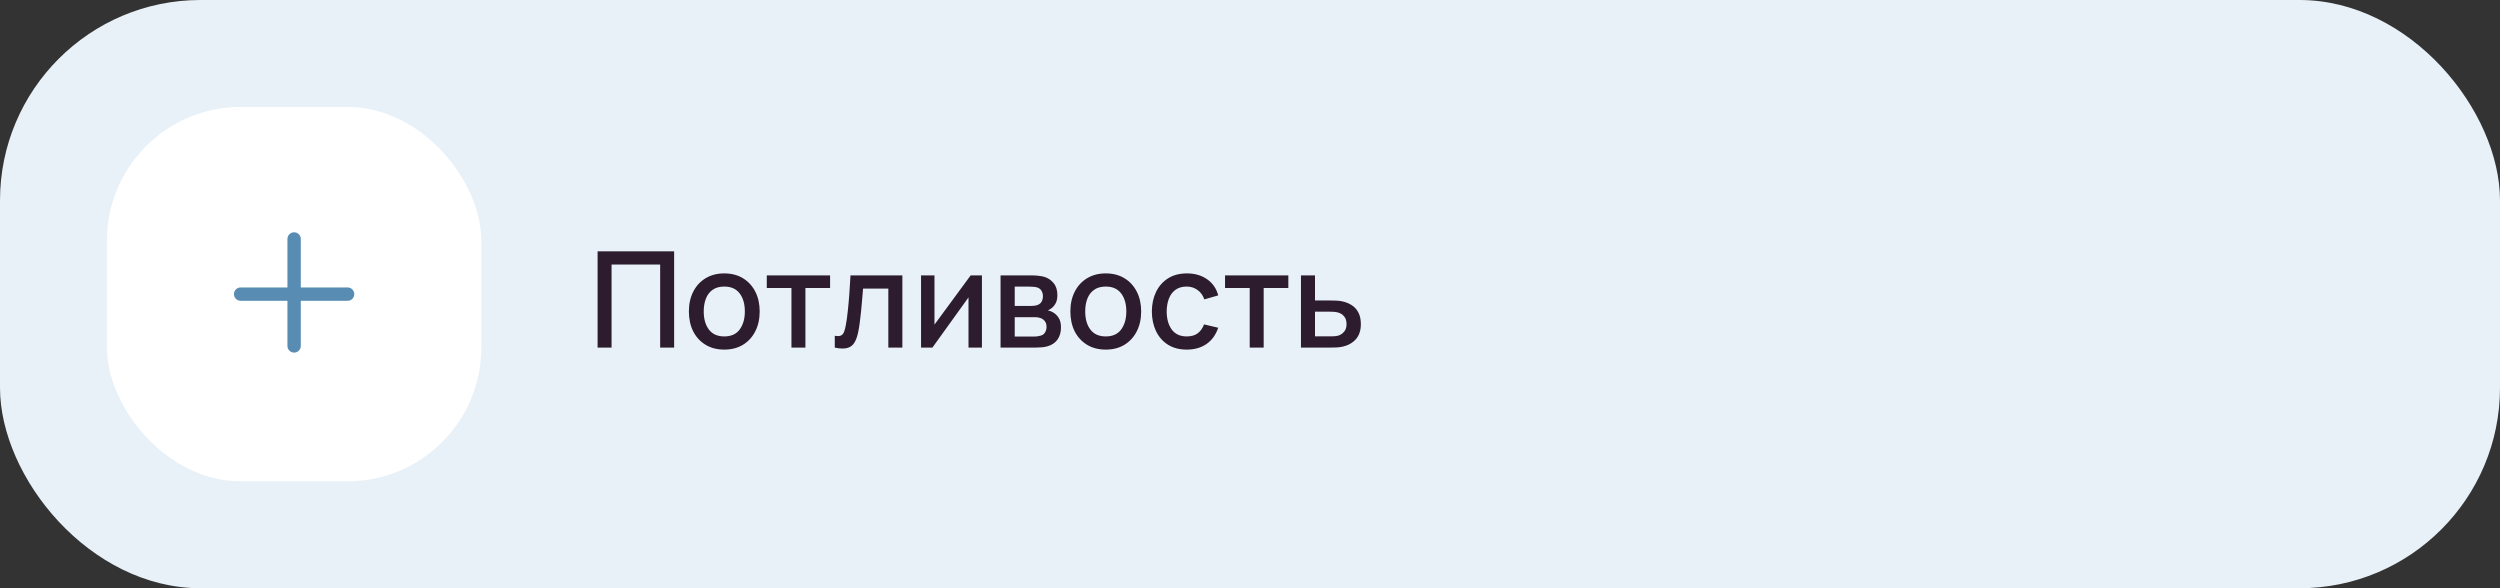
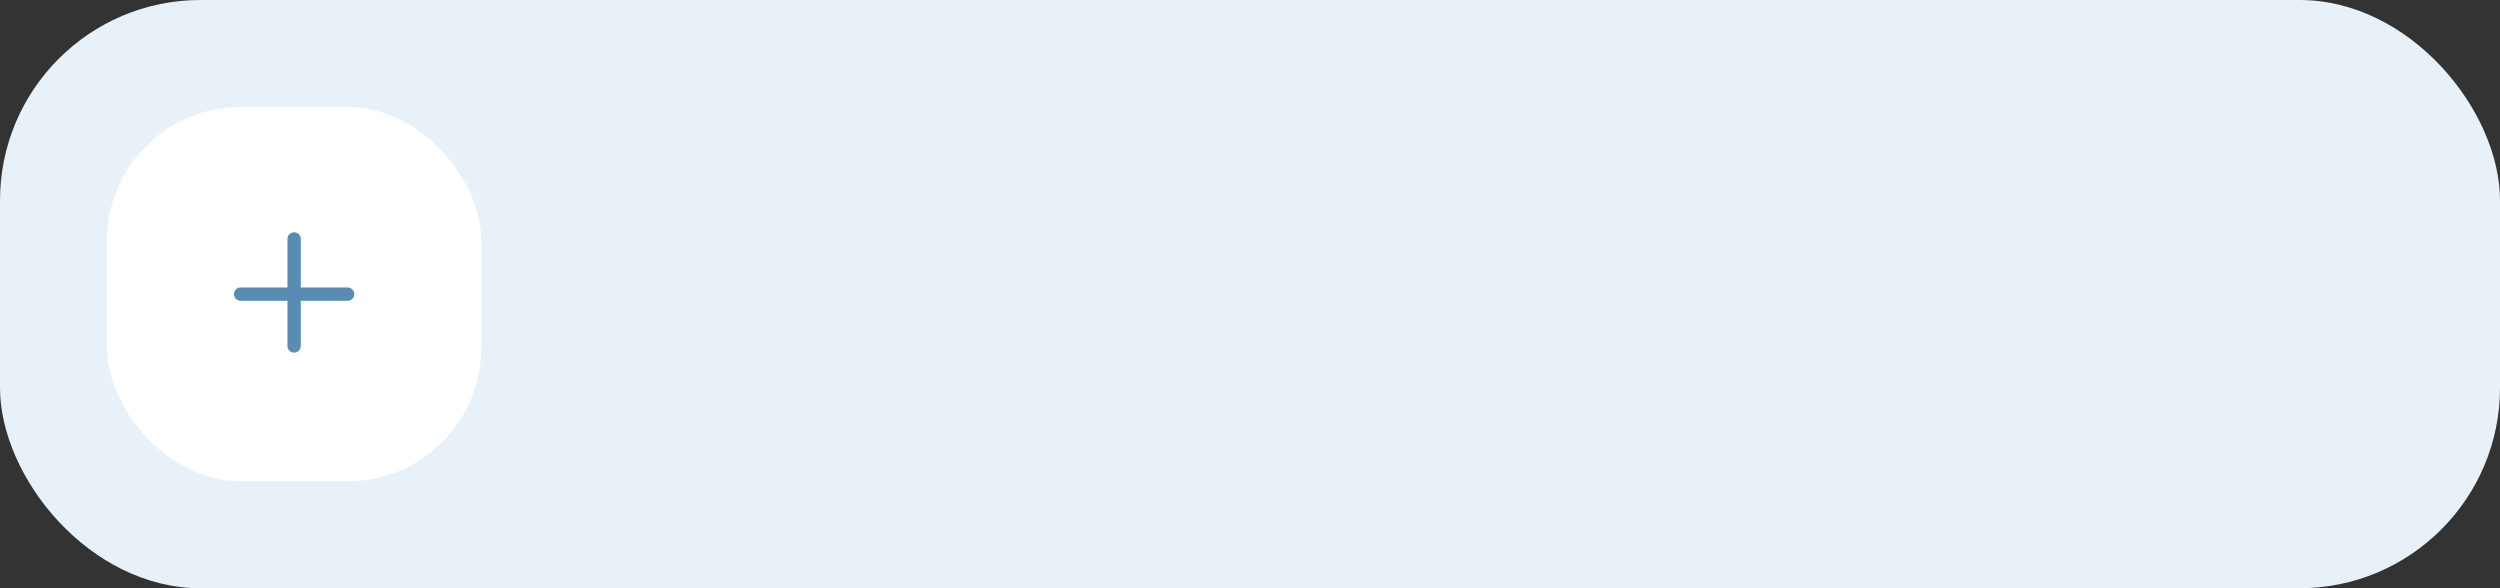
<svg xmlns="http://www.w3.org/2000/svg" width="374" height="88" viewBox="0 0 374 88" fill="none">
  <rect x="0" y="0" width="374" height="88" fill="#333333" stroke="none" />
  <rect width="374" height="88" rx="30" fill="#E8F1F8" />
  <rect x="16" y="16" width="56" height="56" rx="20" fill="white" />
  <path fill-rule="evenodd" clip-rule="evenodd" d="M45 35.75C45 35.198 44.552 34.75 44 34.75C43.448 34.75 43 35.198 43 35.75V43H36C35.448 43 35 43.448 35 44C35 44.552 35.448 45 36 45H43V51.75C43 52.302 43.448 52.75 44 52.75C44.552 52.75 45 52.302 45 51.75V45H52C52.552 45 53 44.552 53 44C53 43.448 52.552 43 52 43H45V35.75Z" fill="#588CB3" />
-   <path d="M89.4 52V37.6H100.85V52H98.76V39.57H91.49V52H89.4ZM108.348 52.3C107.268 52.3 106.331 52.057 105.538 51.57C104.744 51.083 104.131 50.413 103.698 49.56C103.271 48.7 103.058 47.71 103.058 46.59C103.058 45.463 103.278 44.473 103.718 43.62C104.158 42.76 104.774 42.093 105.568 41.62C106.361 41.14 107.288 40.9 108.348 40.9C109.428 40.9 110.364 41.143 111.158 41.63C111.951 42.117 112.564 42.787 112.998 43.64C113.431 44.493 113.648 45.477 113.648 46.59C113.648 47.717 113.428 48.71 112.988 49.57C112.554 50.423 111.941 51.093 111.148 51.58C110.354 52.06 109.421 52.3 108.348 52.3ZM108.348 50.33C109.381 50.33 110.151 49.983 110.658 49.29C111.171 48.59 111.428 47.69 111.428 46.59C111.428 45.463 111.168 44.563 110.648 43.89C110.134 43.21 109.368 42.87 108.348 42.87C107.648 42.87 107.071 43.03 106.618 43.35C106.164 43.663 105.828 44.1 105.608 44.66C105.388 45.213 105.278 45.857 105.278 46.59C105.278 47.723 105.538 48.63 106.058 49.31C106.578 49.99 107.341 50.33 108.348 50.33ZM118.401 52V43.08H114.711V41.2H124.181V43.08H120.491V52H118.401ZM124.884 52V50.23C125.284 50.303 125.588 50.293 125.794 50.2C126.008 50.1 126.164 49.92 126.264 49.66C126.371 49.4 126.461 49.063 126.534 48.65C126.648 48.043 126.744 47.353 126.824 46.58C126.911 45.8 126.988 44.957 127.054 44.05C127.121 43.143 127.181 42.193 127.234 41.2H134.994V52H132.894V43.17H129.114C129.074 43.697 129.028 44.257 128.974 44.85C128.928 45.437 128.874 46.02 128.814 46.6C128.754 47.18 128.691 47.723 128.624 48.23C128.558 48.737 128.488 49.17 128.414 49.53C128.281 50.25 128.084 50.823 127.824 51.25C127.571 51.67 127.211 51.94 126.744 52.06C126.278 52.187 125.658 52.167 124.884 52ZM146.898 41.2V52H144.888V44.49L139.488 52H137.788V41.2H139.798V48.56L145.208 41.2H146.898ZM149.683 52V41.2H154.433C154.746 41.2 155.06 41.22 155.373 41.26C155.686 41.293 155.963 41.343 156.203 41.41C156.75 41.563 157.216 41.87 157.603 42.33C157.99 42.783 158.183 43.39 158.183 44.15C158.183 44.583 158.116 44.95 157.983 45.25C157.85 45.543 157.666 45.797 157.433 46.01C157.326 46.103 157.213 46.187 157.093 46.26C156.973 46.333 156.853 46.39 156.733 46.43C156.98 46.47 157.223 46.557 157.463 46.69C157.83 46.883 158.13 47.163 158.363 47.53C158.603 47.89 158.723 48.373 158.723 48.98C158.723 49.707 158.546 50.317 158.193 50.81C157.84 51.297 157.34 51.63 156.693 51.81C156.44 51.883 156.153 51.933 155.833 51.96C155.52 51.987 155.206 52 154.893 52H149.683ZM151.803 50.35H154.763C154.903 50.35 155.063 50.337 155.243 50.31C155.423 50.283 155.583 50.247 155.723 50.2C156.023 50.107 156.236 49.937 156.363 49.69C156.496 49.443 156.563 49.18 156.563 48.9C156.563 48.52 156.463 48.217 156.263 47.99C156.063 47.757 155.81 47.607 155.503 47.54C155.37 47.493 155.223 47.467 155.063 47.46C154.903 47.453 154.766 47.45 154.653 47.45H151.803V50.35ZM151.803 45.77H154.143C154.336 45.77 154.533 45.76 154.733 45.74C154.933 45.713 155.106 45.67 155.253 45.61C155.513 45.51 155.706 45.343 155.833 45.11C155.96 44.87 156.023 44.61 156.023 44.33C156.023 44.023 155.953 43.75 155.813 43.51C155.673 43.27 155.463 43.103 155.183 43.01C154.99 42.943 154.766 42.907 154.513 42.9C154.266 42.887 154.11 42.88 154.043 42.88H151.803V45.77ZM165.418 52.3C164.338 52.3 163.401 52.057 162.608 51.57C161.815 51.083 161.201 50.413 160.768 49.56C160.341 48.7 160.128 47.71 160.128 46.59C160.128 45.463 160.348 44.473 160.788 43.62C161.228 42.76 161.845 42.093 162.638 41.62C163.431 41.14 164.358 40.9 165.418 40.9C166.498 40.9 167.435 41.143 168.228 41.63C169.021 42.117 169.635 42.787 170.068 43.64C170.501 44.493 170.718 45.477 170.718 46.59C170.718 47.717 170.498 48.71 170.058 49.57C169.625 50.423 169.011 51.093 168.218 51.58C167.425 52.06 166.491 52.3 165.418 52.3ZM165.418 50.33C166.451 50.33 167.221 49.983 167.728 49.29C168.241 48.59 168.498 47.69 168.498 46.59C168.498 45.463 168.238 44.563 167.718 43.89C167.205 43.21 166.438 42.87 165.418 42.87C164.718 42.87 164.141 43.03 163.688 43.35C163.235 43.663 162.898 44.1 162.678 44.66C162.458 45.213 162.348 45.857 162.348 46.59C162.348 47.723 162.608 48.63 163.128 49.31C163.648 49.99 164.411 50.33 165.418 50.33ZM177.536 52.3C176.429 52.3 175.489 52.053 174.716 51.56C173.942 51.067 173.349 50.39 172.936 49.53C172.529 48.67 172.322 47.693 172.316 46.6C172.322 45.487 172.536 44.503 172.956 43.65C173.376 42.79 173.976 42.117 174.756 41.63C175.536 41.143 176.472 40.9 177.566 40.9C178.746 40.9 179.752 41.193 180.586 41.78C181.426 42.367 181.979 43.17 182.246 44.19L180.166 44.79C179.959 44.183 179.619 43.713 179.146 43.38C178.679 43.04 178.142 42.87 177.536 42.87C176.849 42.87 176.286 43.033 175.846 43.36C175.406 43.68 175.079 44.12 174.866 44.68C174.652 45.24 174.542 45.88 174.536 46.6C174.542 47.713 174.796 48.613 175.296 49.3C175.802 49.987 176.549 50.33 177.536 50.33C178.209 50.33 178.752 50.177 179.166 49.87C179.586 49.557 179.906 49.11 180.126 48.53L182.246 49.03C181.892 50.083 181.309 50.893 180.496 51.46C179.682 52.02 178.696 52.3 177.536 52.3ZM186.956 52V43.08H183.266V41.2H192.736V43.08H189.046V52H186.956ZM194.624 52V41.2H196.724V44.95H198.854C199.161 44.95 199.488 44.957 199.834 44.97C200.188 44.983 200.491 45.017 200.744 45.07C201.324 45.19 201.824 45.39 202.244 45.67C202.671 45.95 203.001 46.323 203.234 46.79C203.468 47.25 203.584 47.817 203.584 48.49C203.584 49.43 203.338 50.18 202.844 50.74C202.358 51.293 201.698 51.667 200.864 51.86C200.598 51.92 200.281 51.96 199.914 51.98C199.554 51.993 199.224 52 198.924 52H194.624ZM196.724 50.32H199.044C199.211 50.32 199.401 50.313 199.614 50.3C199.828 50.287 200.024 50.257 200.204 50.21C200.524 50.117 200.811 49.927 201.064 49.64C201.318 49.353 201.444 48.97 201.444 48.49C201.444 47.997 201.318 47.603 201.064 47.31C200.818 47.017 200.504 46.827 200.124 46.74C199.944 46.693 199.761 46.663 199.574 46.65C199.388 46.637 199.211 46.63 199.044 46.63H196.724V50.32Z" fill="#2D1C2D" />
</svg>